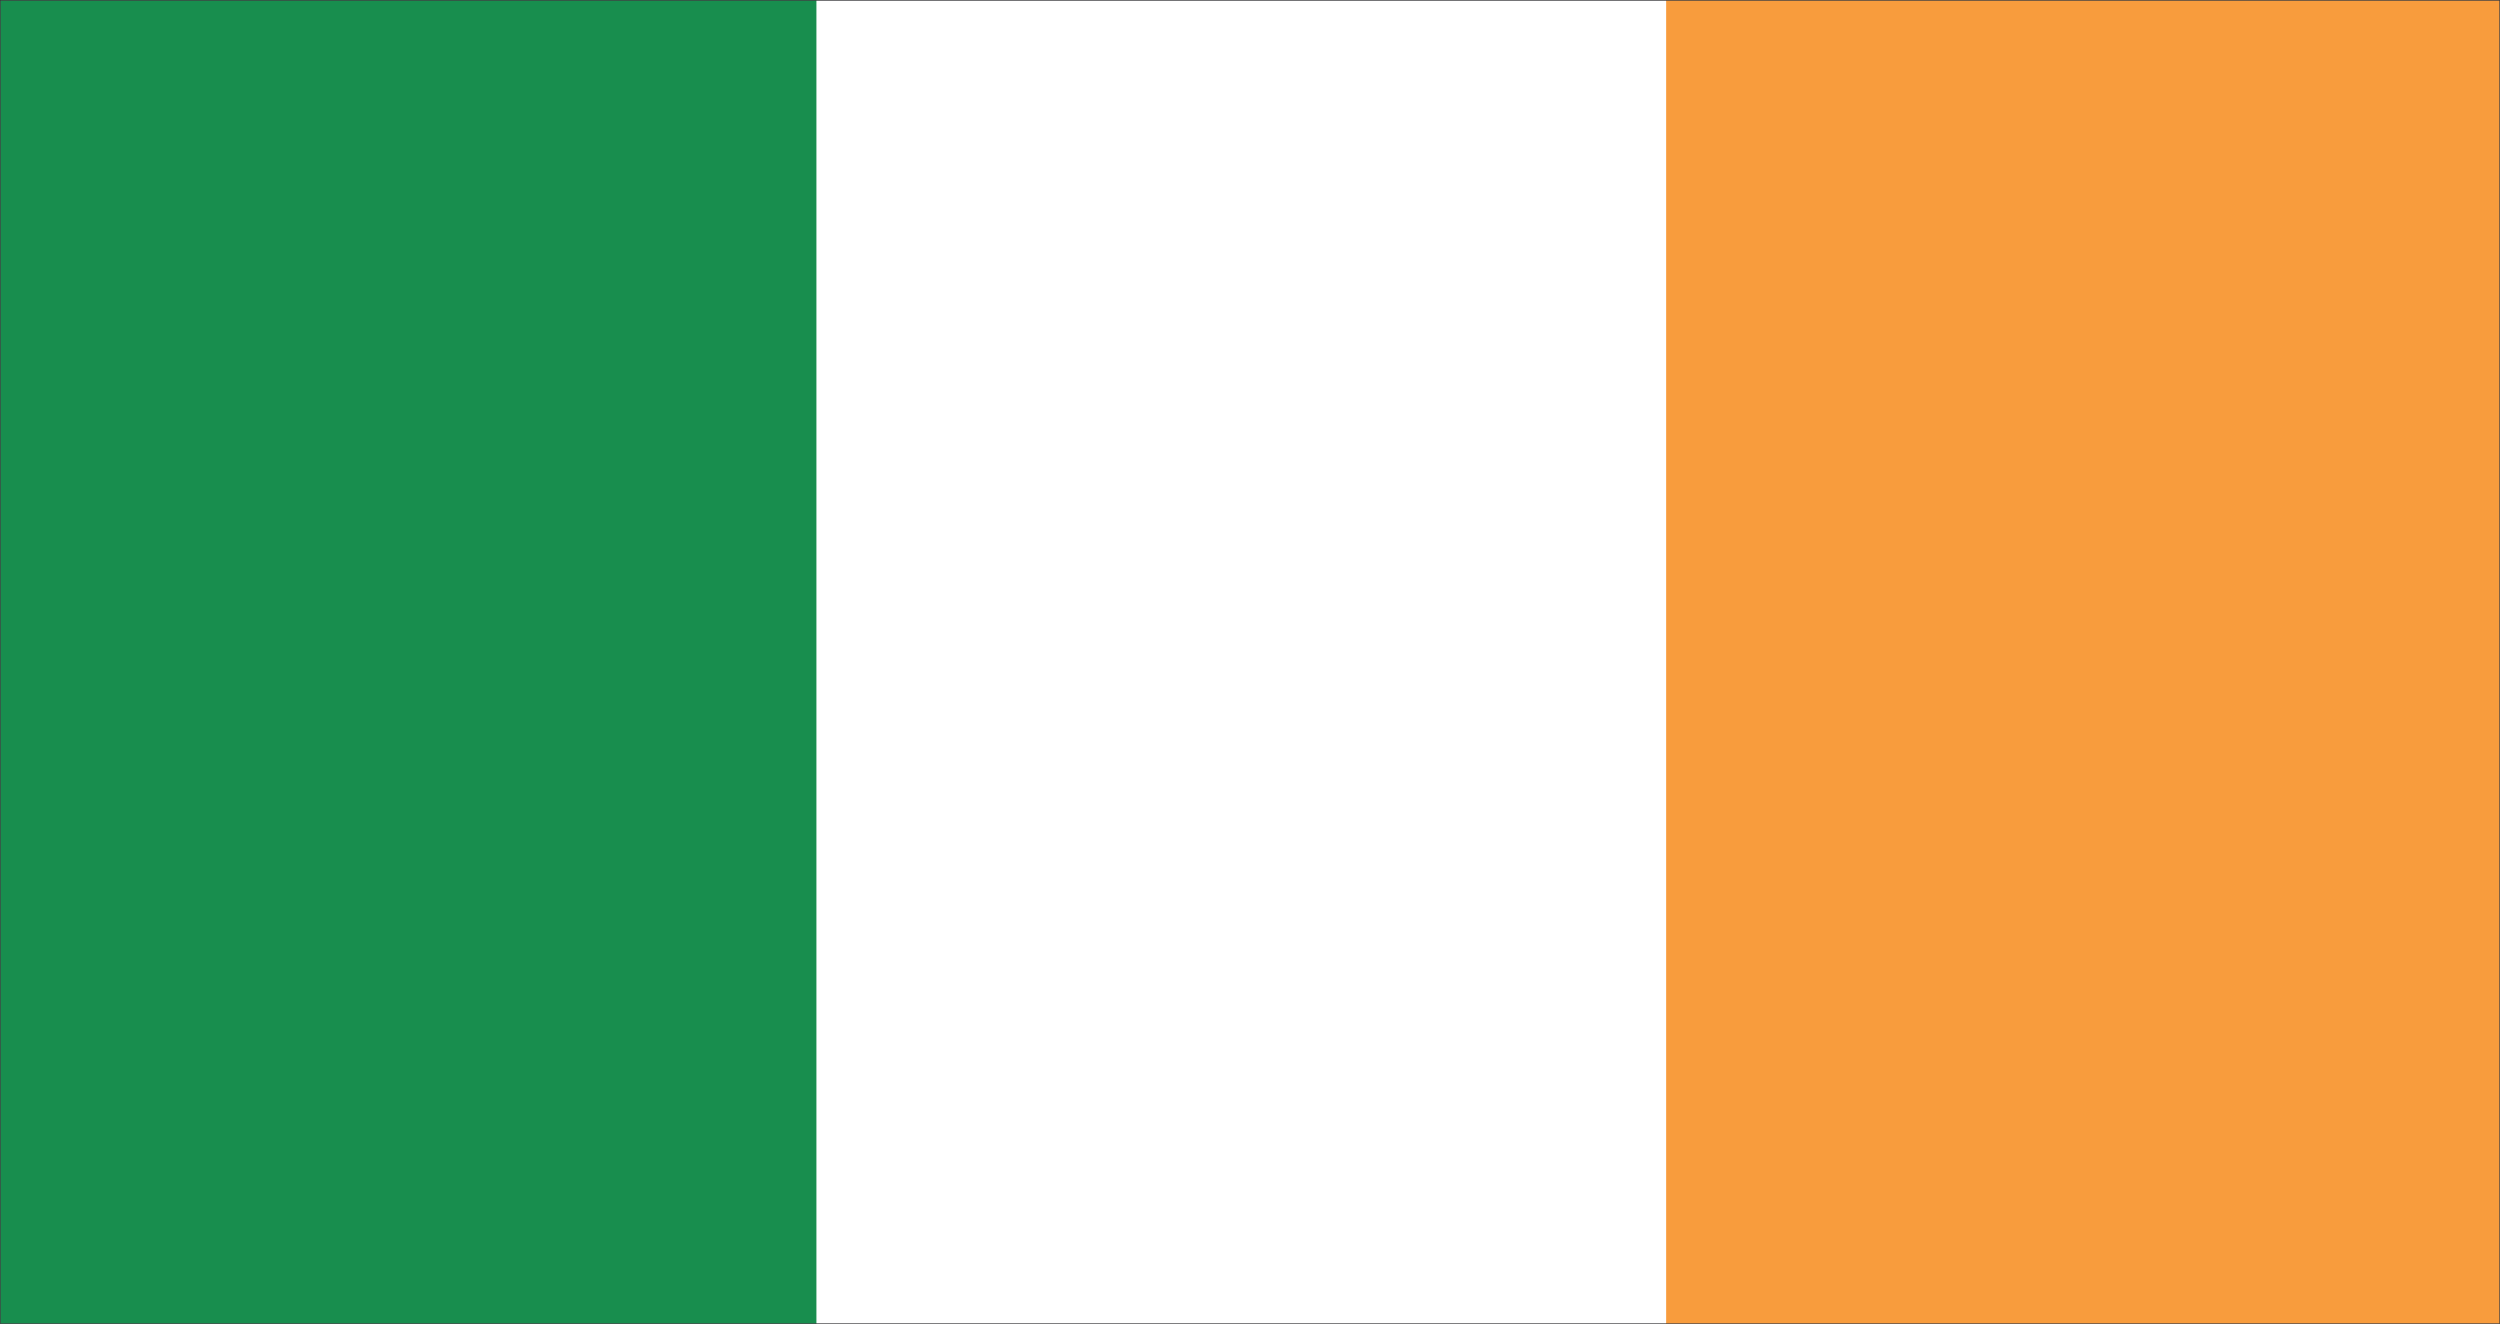
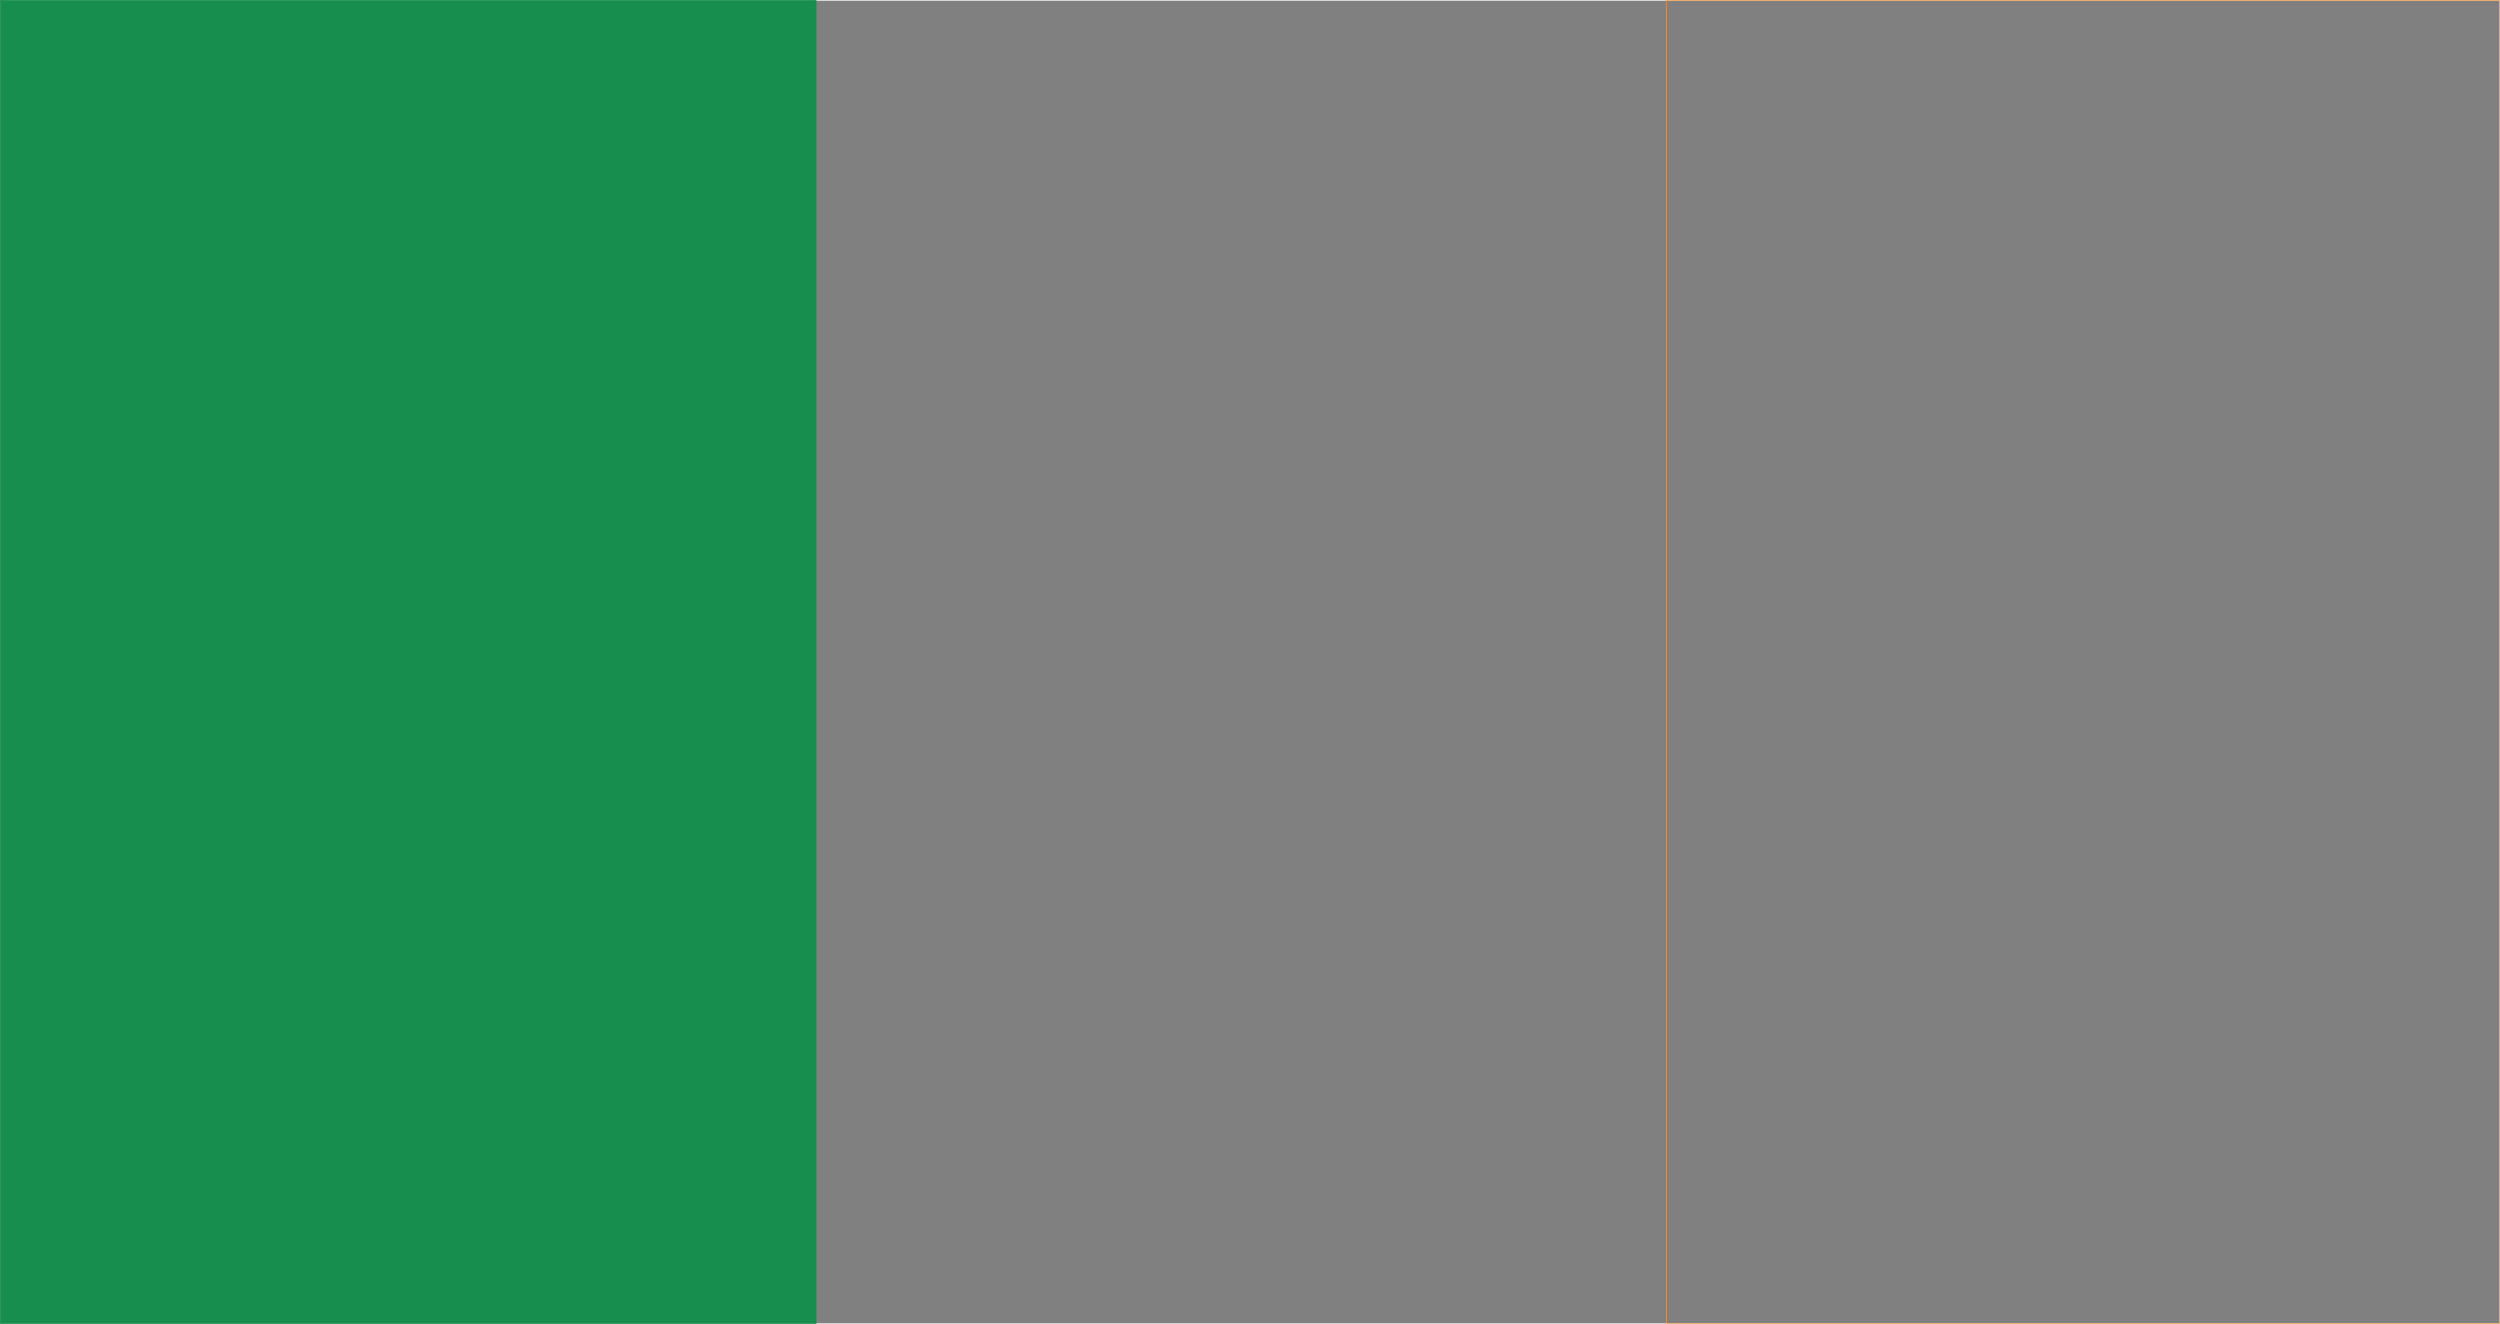
<svg xmlns="http://www.w3.org/2000/svg" width="220.825" height="116.939">
  <rect width="100%" height="100%" fill="#808080" stroke="none" />
-   <path fill="#fff" d="M.028 116.91h220.77V.029H.027V116.91" />
  <path fill="none" stroke="#fff" stroke-width=".056" d="M.028 116.91h220.77V.029H.027Zm0 0" />
  <path fill="#188e4e" d="M.028 116.91h72.055V.029H.028V116.91" />
  <path fill="none" stroke="#188e4e" stroke-width=".056" d="M.028 116.91h72.055V.029H.028Zm0 0" />
-   <path fill="#f89c3d" d="M147.192 116.91h73.605V.029h-73.605V116.91" />
  <path fill="none" stroke="#f89c3d" stroke-width=".056" d="M147.192 116.91h73.605V.029h-73.605zm0 0" />
-   <path fill="none" stroke="#363639" stroke-width=".056" d="M.028 116.91h220.77V.029H.027V116.91" />
</svg>